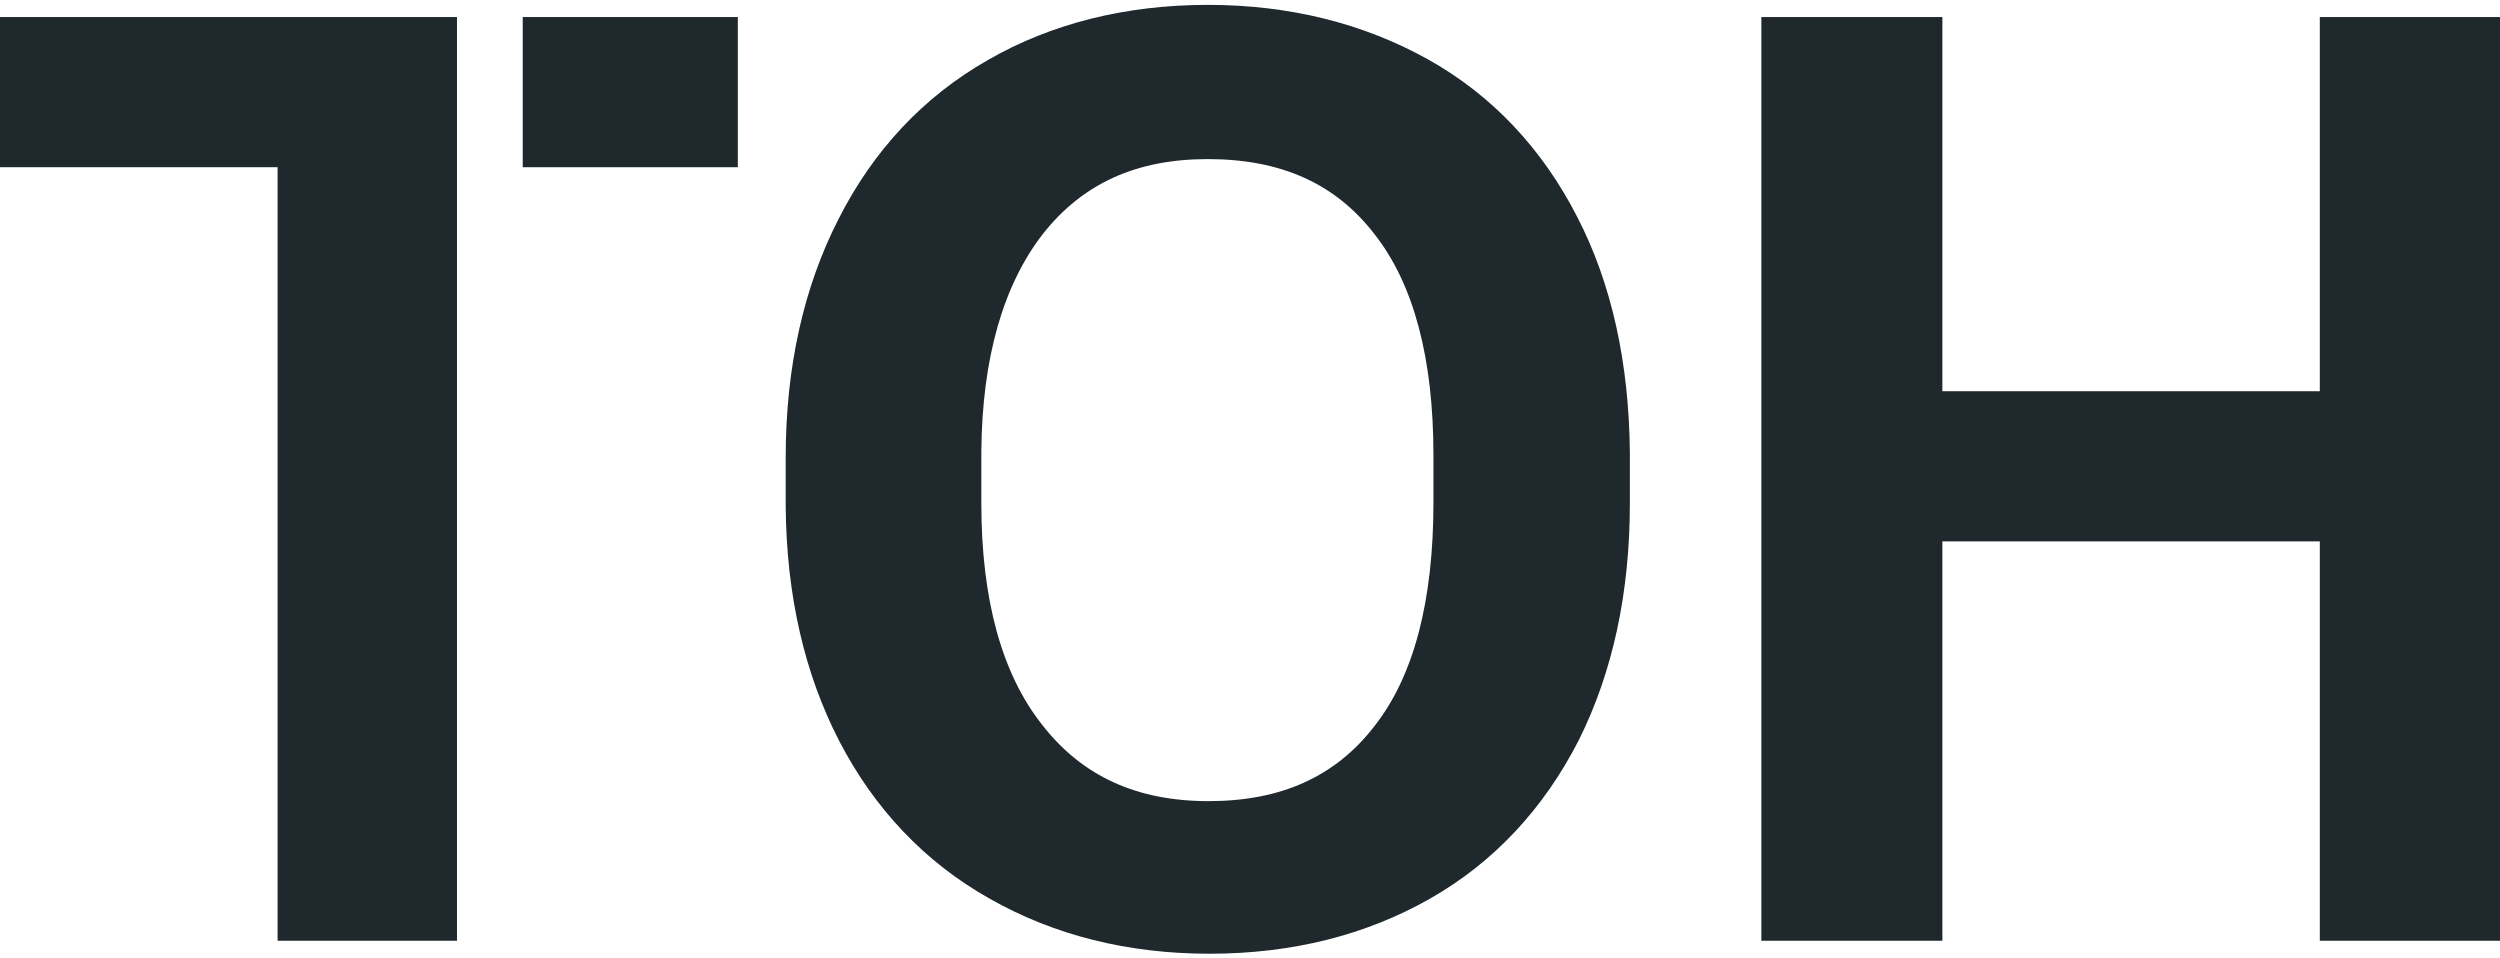
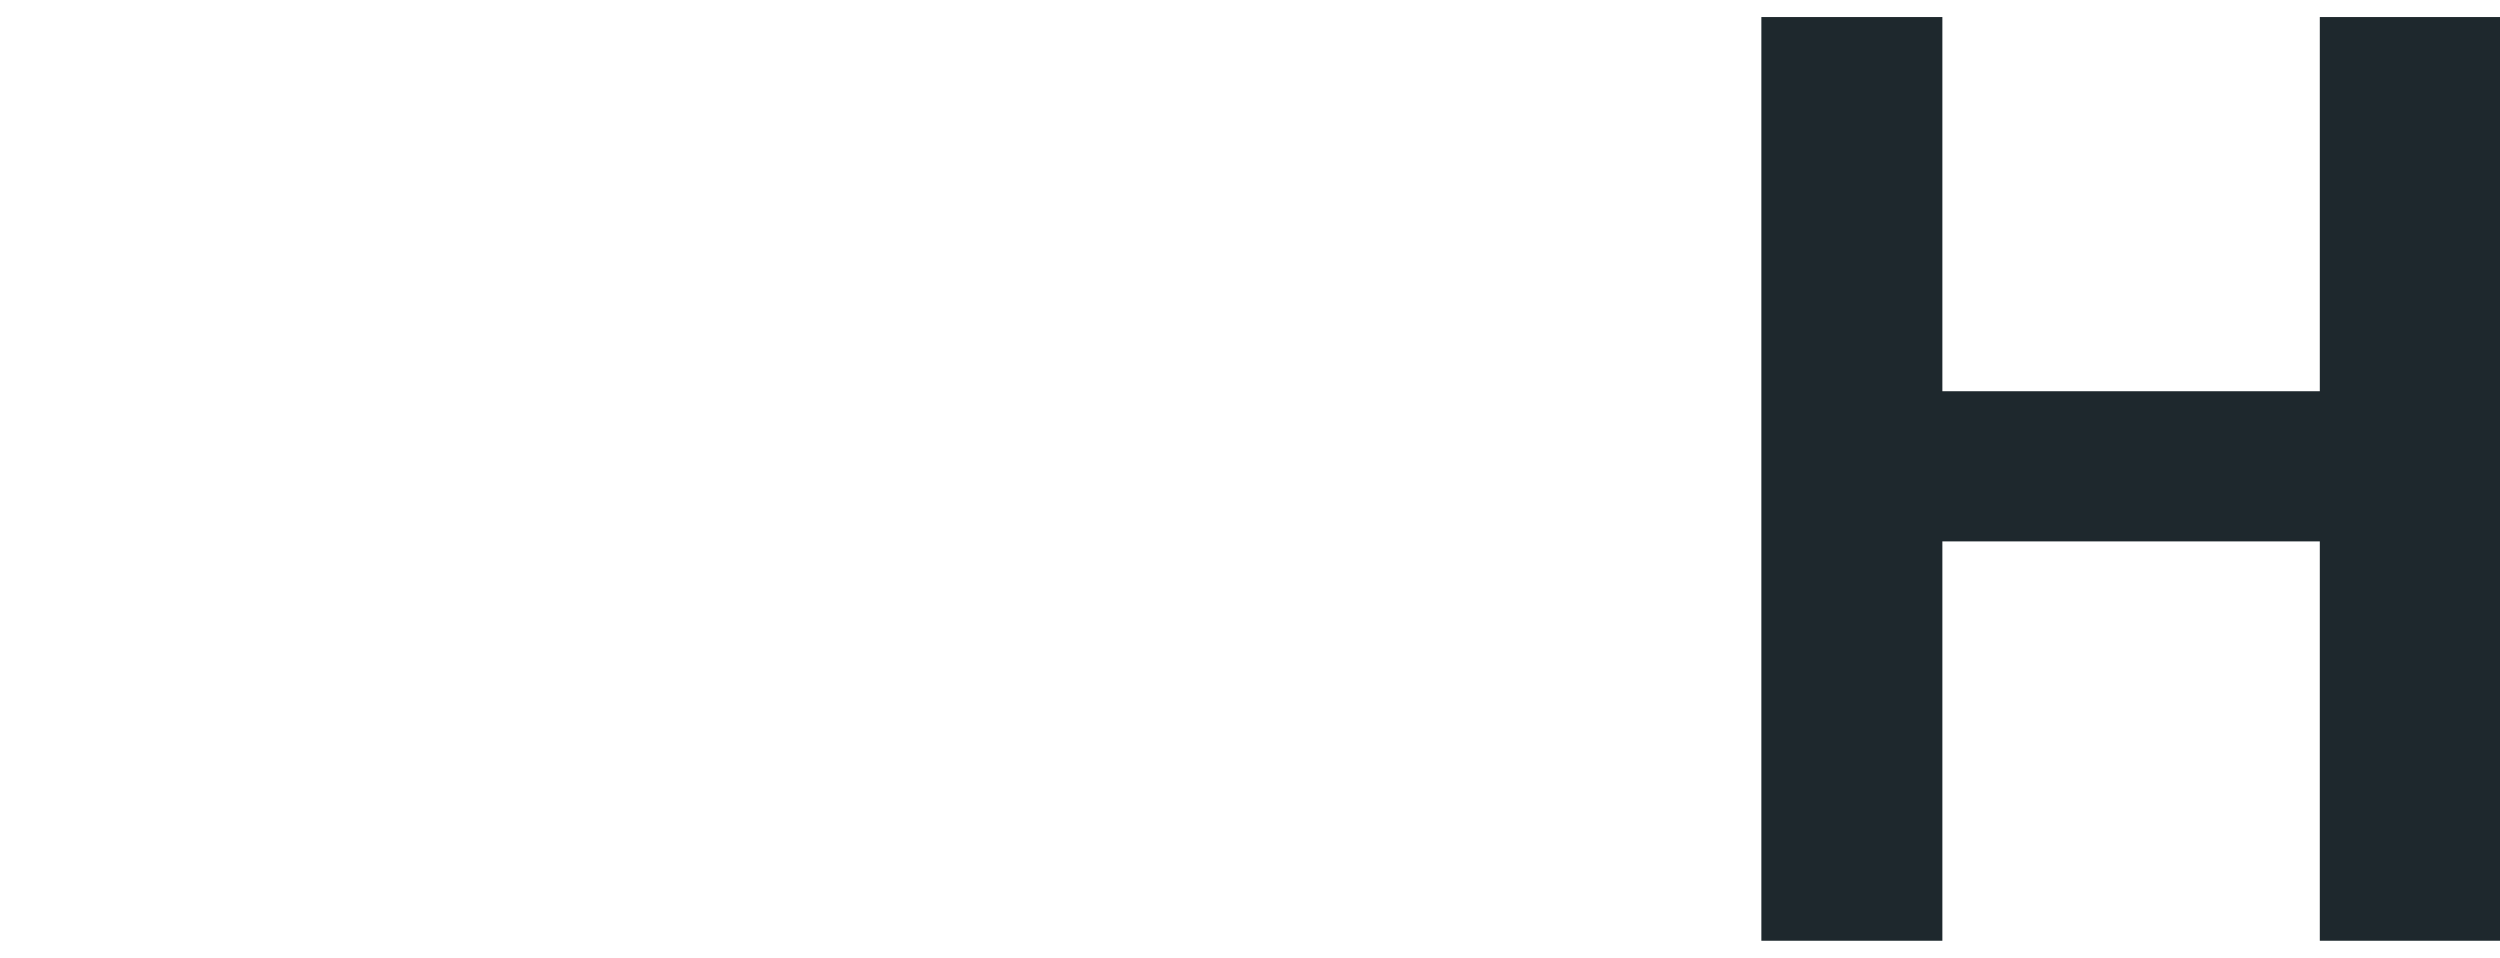
<svg xmlns="http://www.w3.org/2000/svg" version="1.1" id="logo" x="0px" y="0px" width="308px" height="118px" viewBox="0 0 308 118" style="enable-background:new 0 0 308 118;" xml:space="preserve">
  <style type="text/css">
	.st0{fill:#1E282D;}
</style>
-   <polygon class="st0" points="0,20.6 34.2,20.6 34.2,115.9 56.3,115.9 56.3,2.1 0,2.1 " />
-   <rect x="64.4" y="2.1" class="st0" width="26.5" height="18.5" />
-   <path class="st0" d="M175.9,7.3c-7.9-4.4-17-6.7-27.1-6.7c-10.1,0-19.3,2.3-27.1,6.8c-7.9,4.5-14.1,11.1-18.4,19.6  c-4.3,8.4-6.5,18.3-6.5,29.3v6.2c0.1,10.8,2.3,20.5,6.6,28.8c4.3,8.3,10.5,14.9,18.5,19.4c7.9,4.5,17,6.8,27.1,6.8  c10.2,0,19.3-2.3,27.2-6.8c7.9-4.5,14-11.1,18.3-19.5c4.2-8.4,6.3-18.2,6.3-29.2v-6.2c-0.1-11-2.2-20.8-6.5-29.1  C190,18.3,183.8,11.7,175.9,7.3z M176.6,56.1v5.8c0,12.1-2.4,21.4-7.3,27.6c-4.8,6.2-11.5,9.2-20.4,9.2c-8.9,0-15.6-3.1-20.5-9.4  c-5-6.3-7.5-15.5-7.5-27.3v-6.4c0.1-11.5,2.7-20.5,7.6-26.8c4.9-6.2,11.5-9.2,20.3-9.2c9,0,15.7,3,20.5,9.2  C174.2,35,176.6,44.2,176.6,56.1z" />
  <polygon class="st0" points="285.8,2.1 285.8,48.2 239.3,48.2 239.3,2.1 217,2.1 217,115.9 239.3,115.9 239.3,66.7 285.8,66.7   285.8,115.9 308,115.9 308,2.1 " />
</svg>